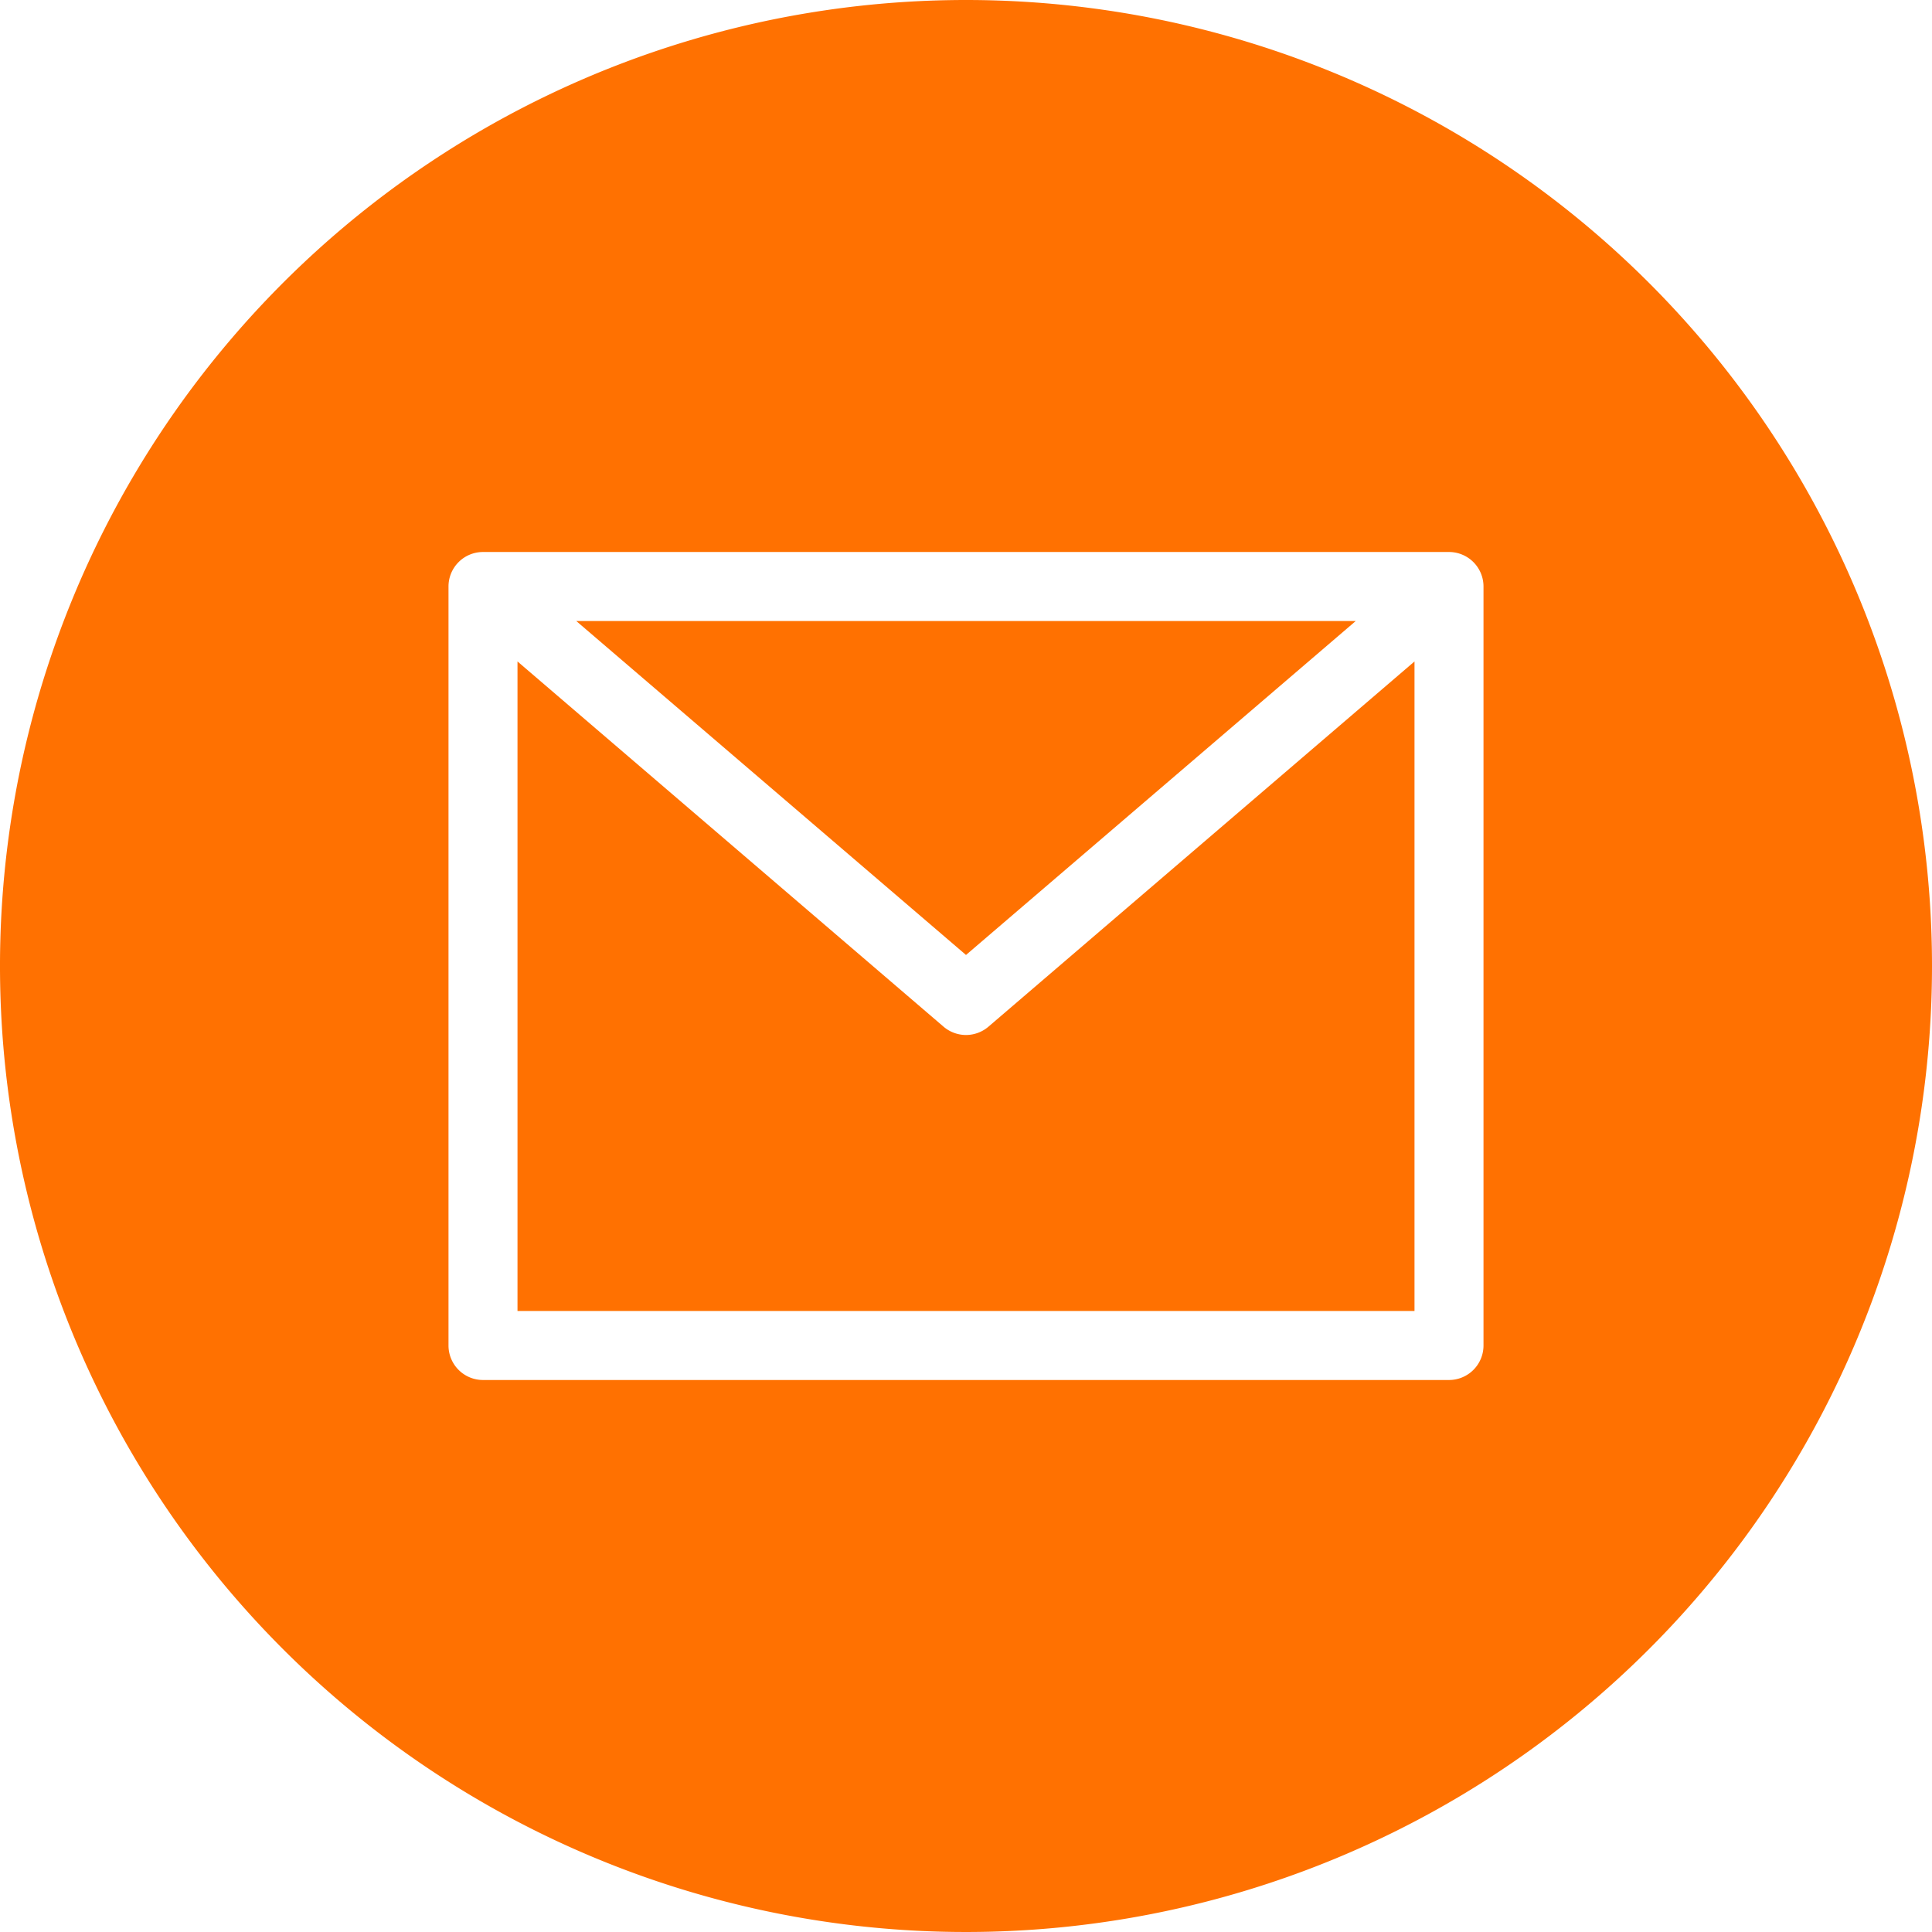
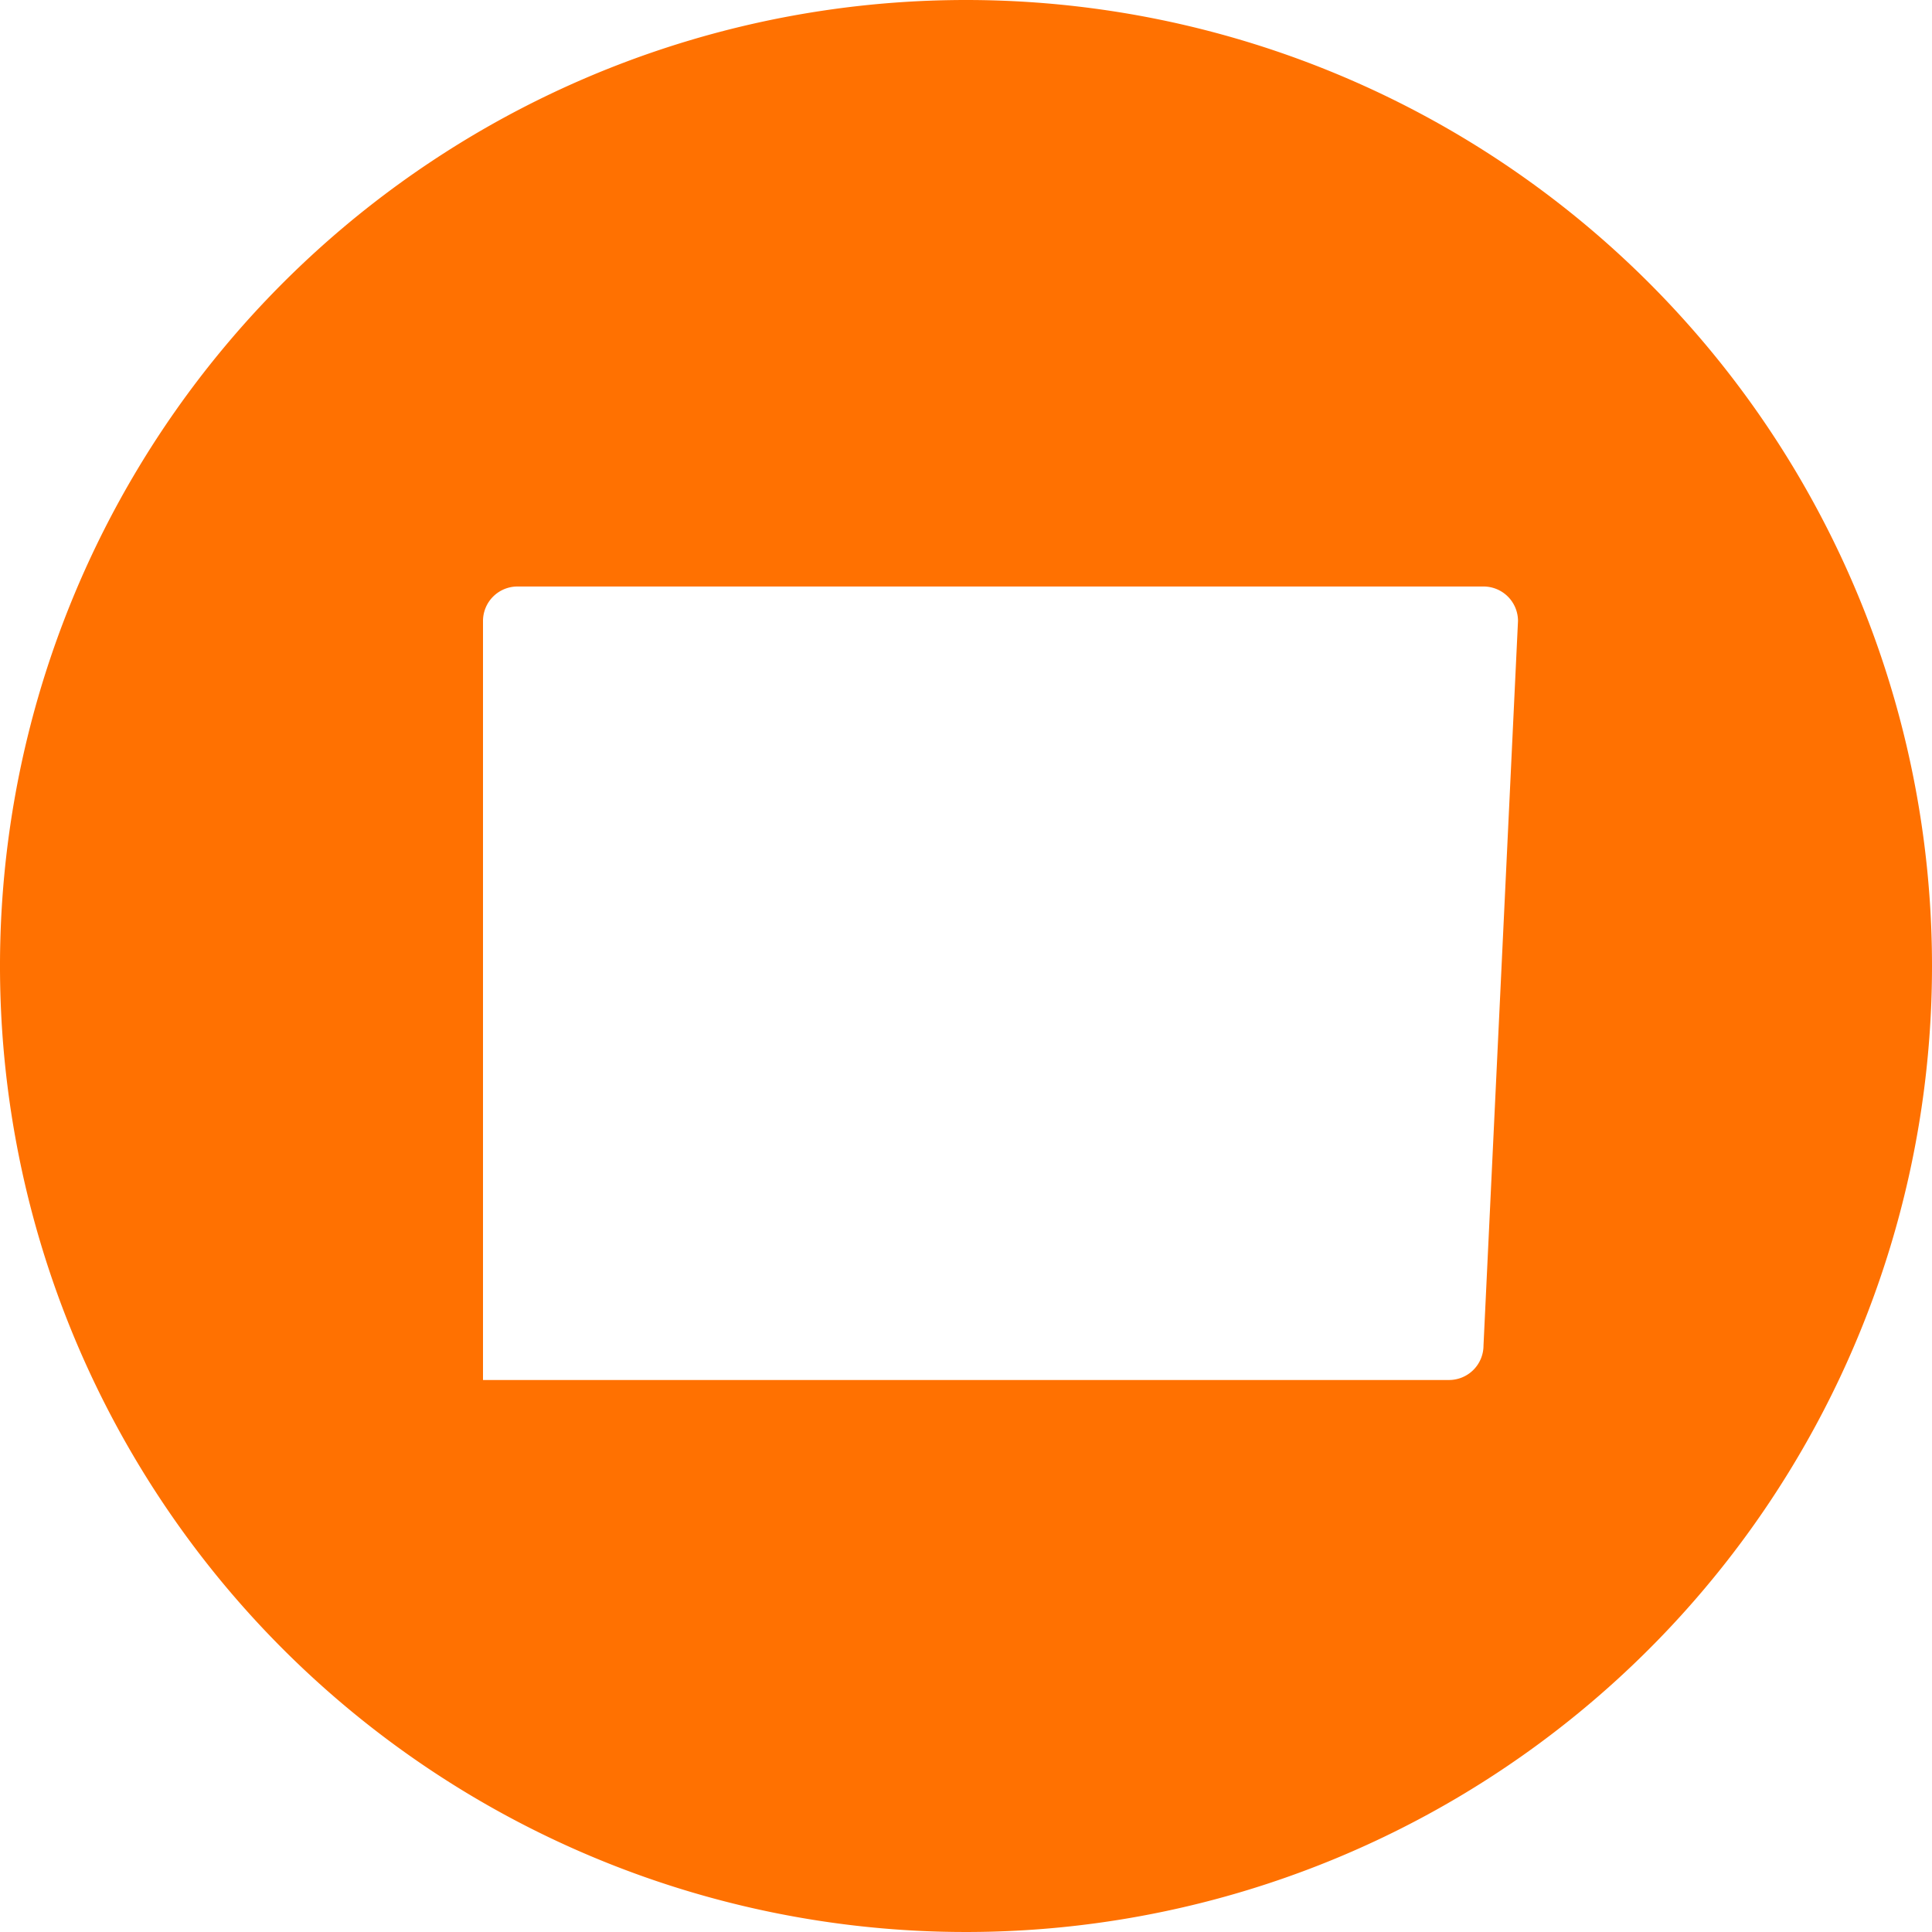
<svg xmlns="http://www.w3.org/2000/svg" width="35" height="35" viewBox="0 0 35 35">
  <g id="contacto-footer" transform="translate(-959.5 -285)">
-     <path id="Trazado_182" data-name="Trazado 182" d="M984.061,4675.25H969.939L977,4681.3Z" transform="translate(0 -4379)" fill="#ff7101" />
-     <path id="Trazado_183" data-name="Trazado 183" d="M977,4682.75a.628.628,0,0,1-.407-.151l-7.718-6.616v11.767h16.25v-11.767l-7.718,6.616A.628.628,0,0,1,977,4682.75Z" transform="translate(0 -4379)" fill="#ff7101" />
-     <path id="Trazado_184" data-name="Trazado 184" d="M986.375,4688.375a.625.625,0,0,1-.625.625h-17.5a.625.625,0,0,1-.625-.625v-13.75a.625.625,0,0,1,.625-.625h17.5a.625.625,0,0,1,.625.625ZM977,4664a17.5,17.5,0,1,0,17.5,17.5A17.5,17.5,0,0,0,977,4664Z" transform="translate(0 -4379)" fill="#ff7101" />
+     <path id="Trazado_184" data-name="Trazado 184" d="M986.375,4688.375a.625.625,0,0,1-.625.625h-17.5v-13.75a.625.625,0,0,1,.625-.625h17.5a.625.625,0,0,1,.625.625ZM977,4664a17.5,17.5,0,1,0,17.5,17.5A17.5,17.5,0,0,0,977,4664Z" transform="translate(0 -4379)" fill="#ff7101" />
  </g>
</svg>